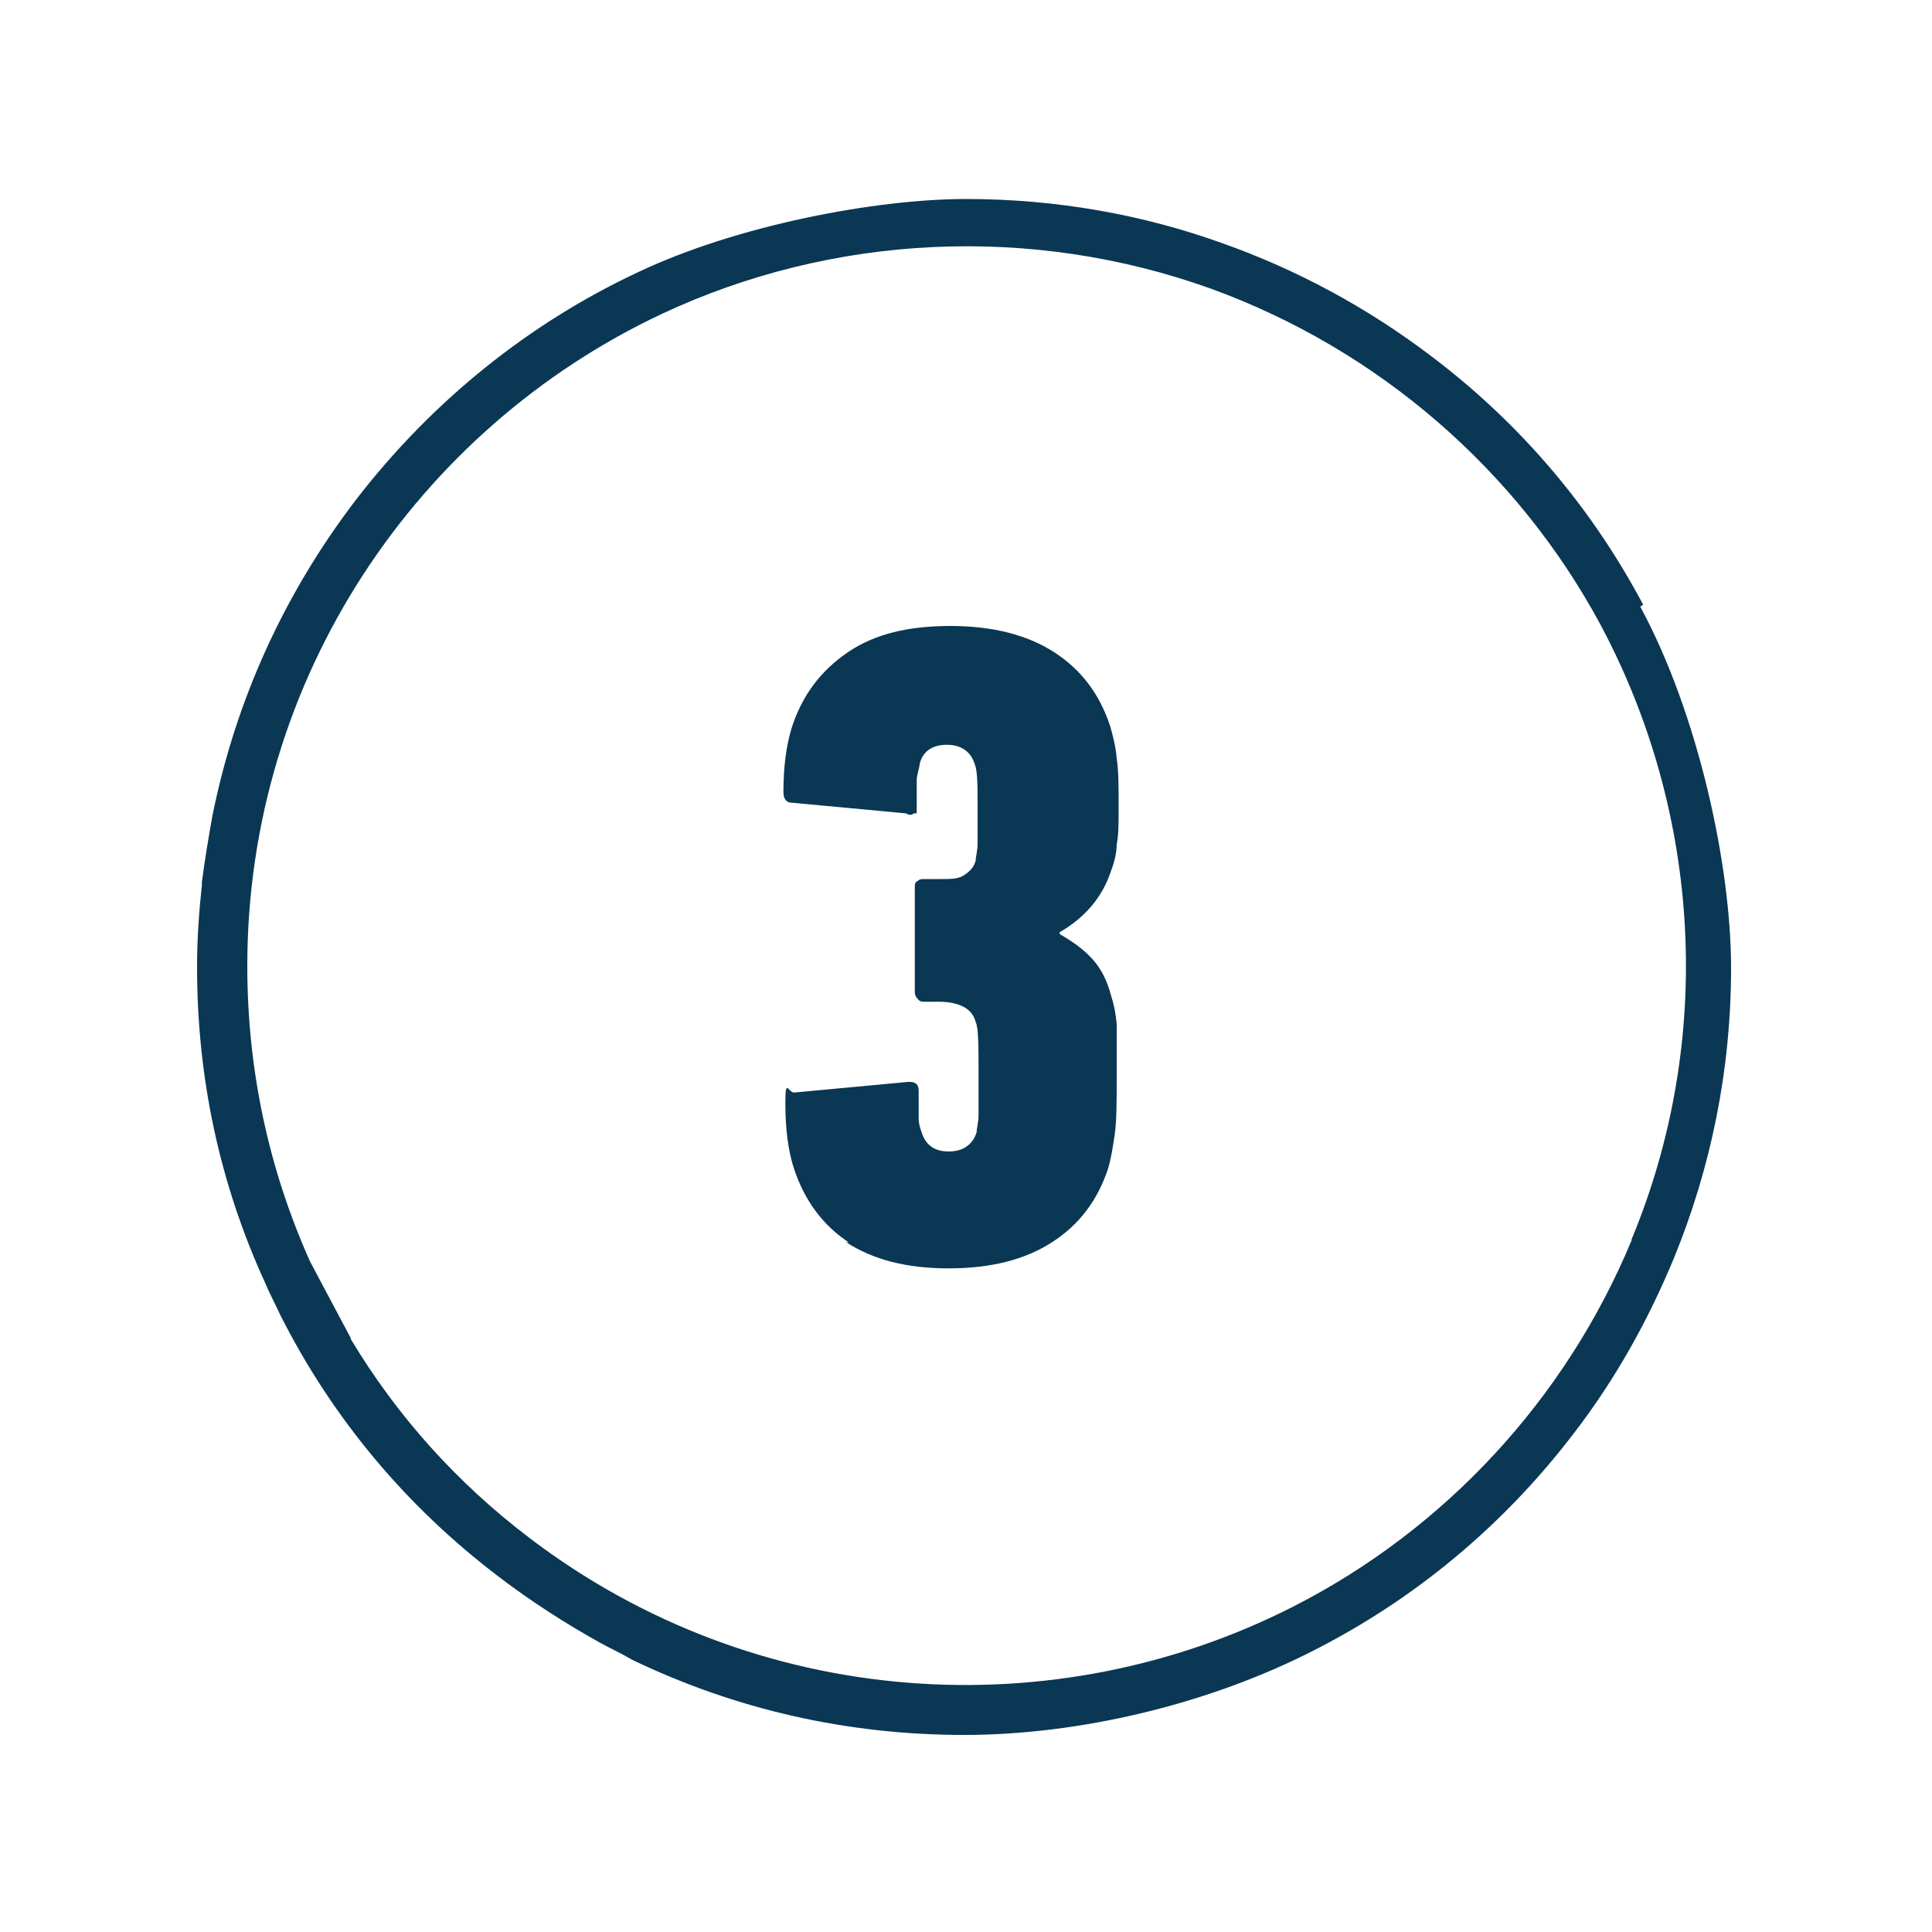
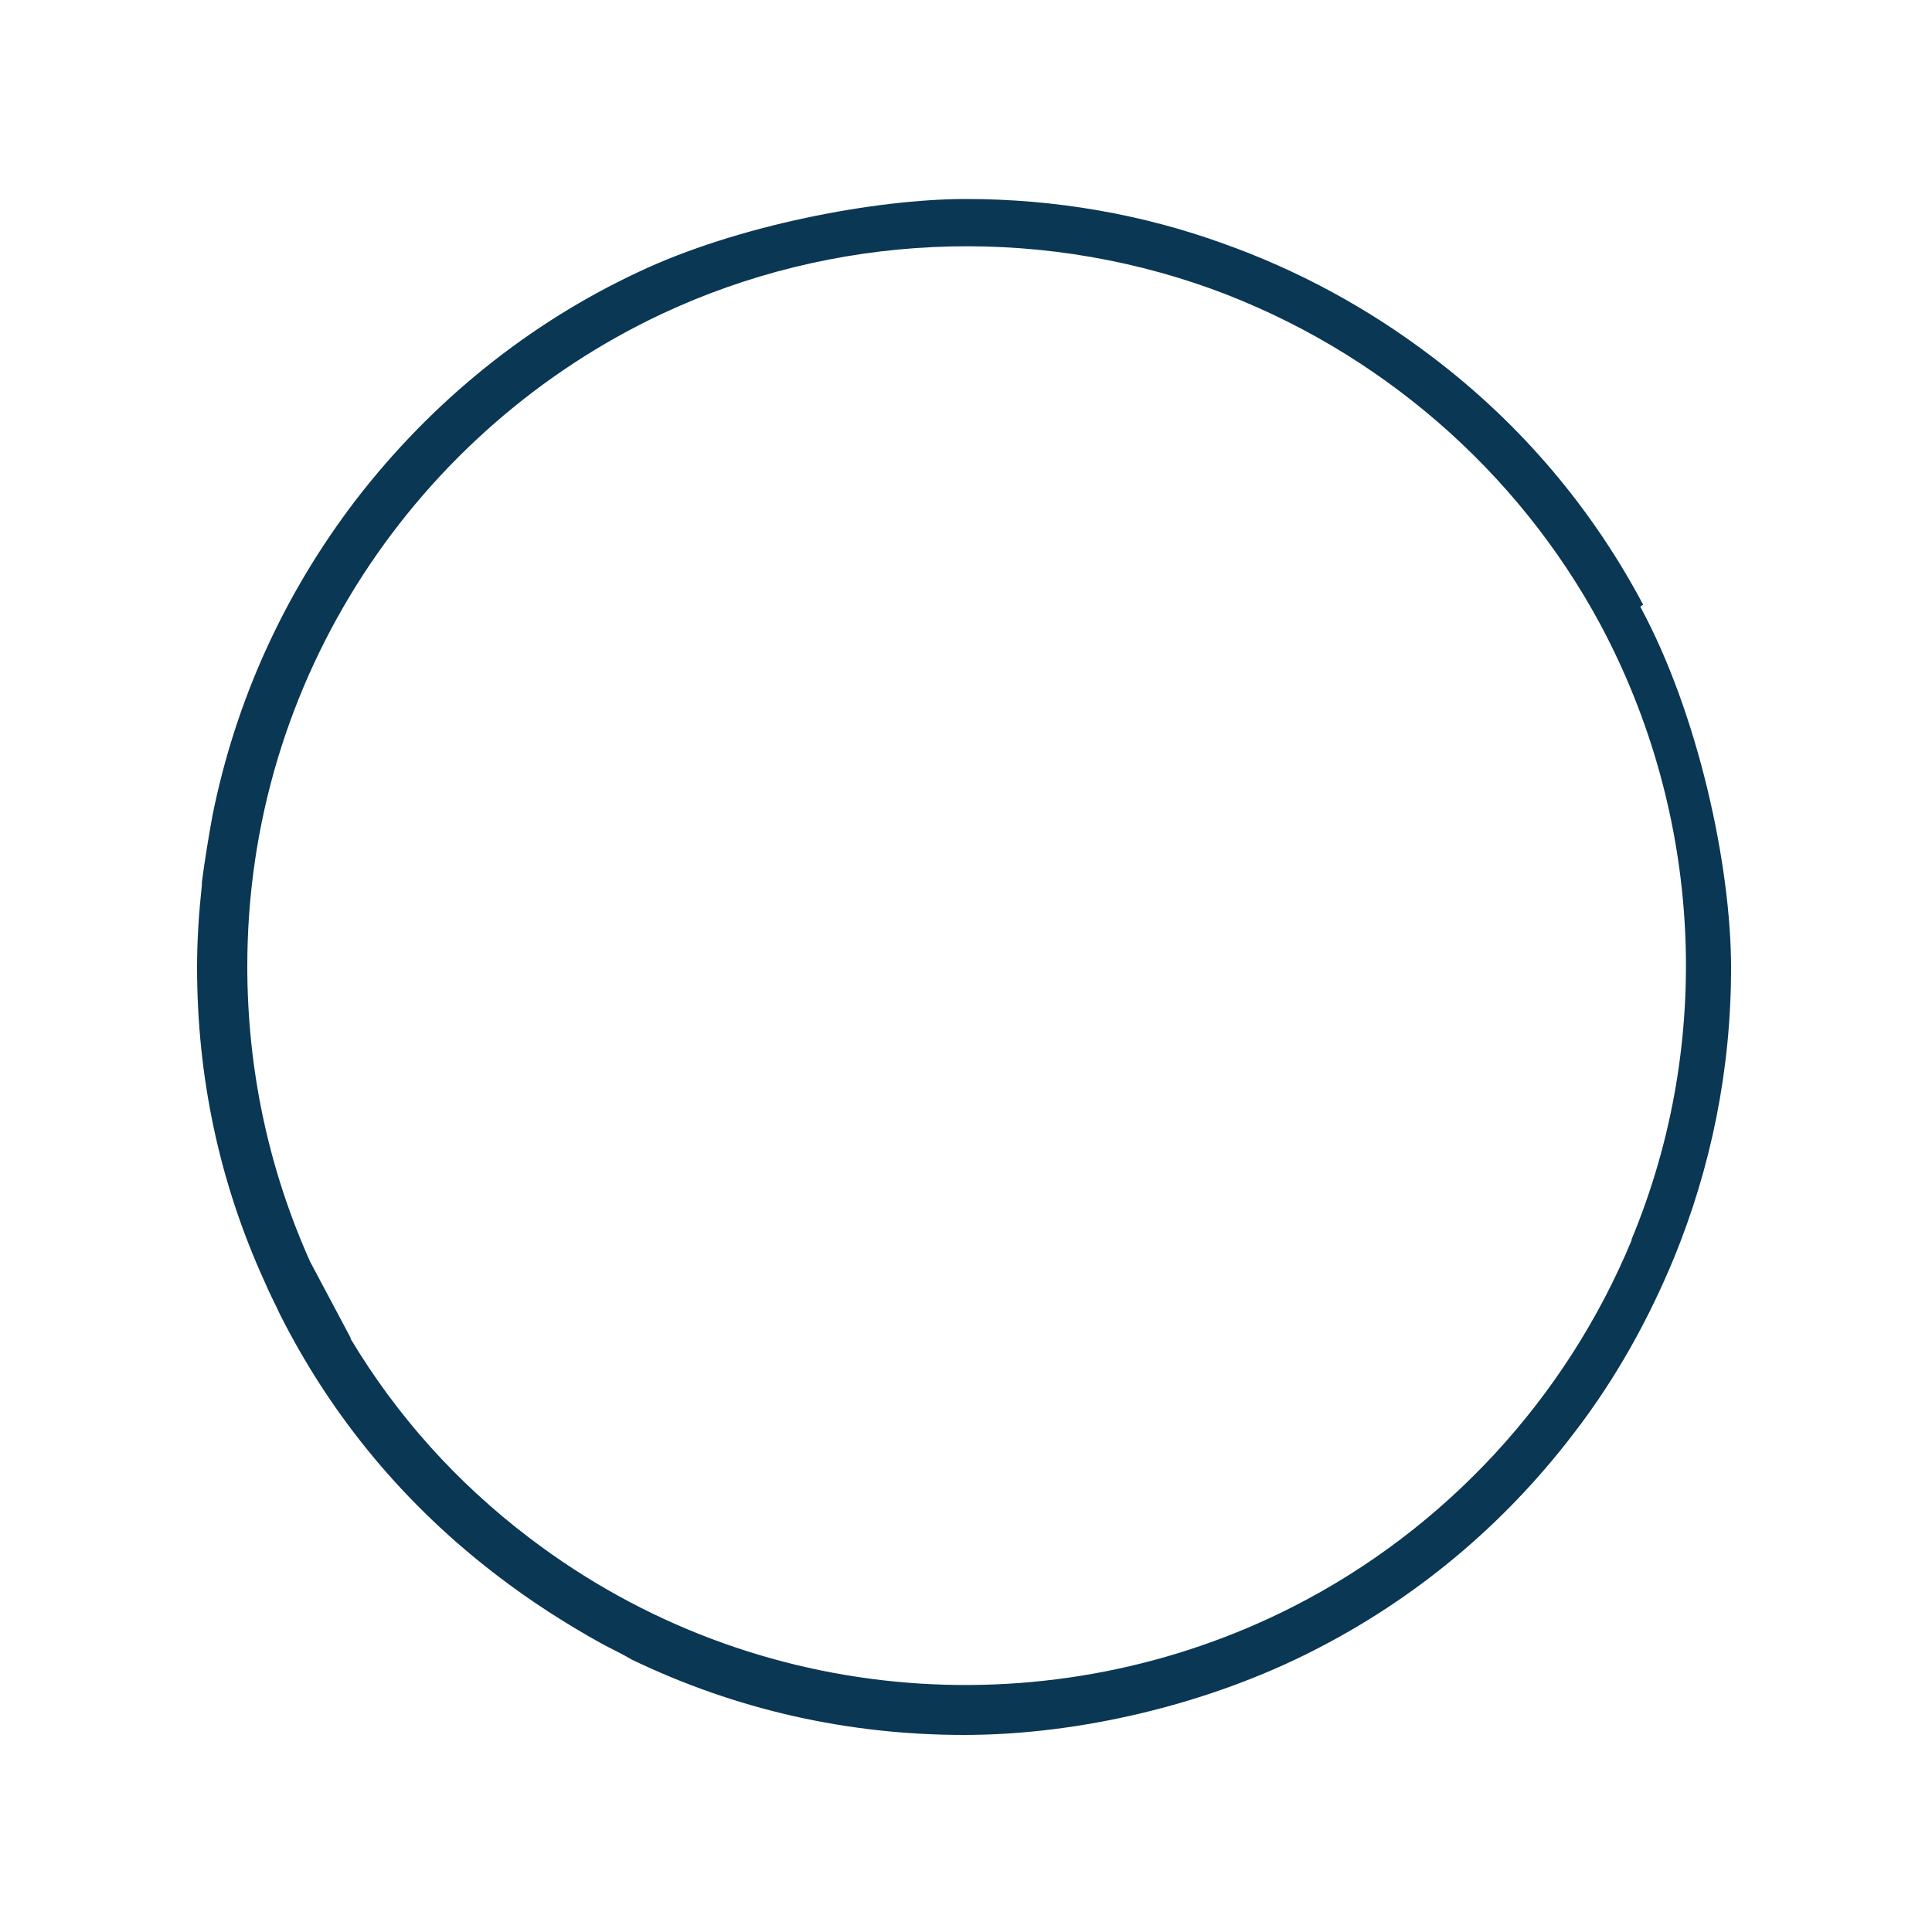
<svg xmlns="http://www.w3.org/2000/svg" id="Layer_4" data-name="Layer 4" version="1.1" viewBox="0 0 200 200">
  <defs>
    <style>
      .cls-1 {
        fill: #0a3753;
        stroke-width: 0px;
      }
    </style>
  </defs>
-   <path class="cls-1" d="M88,128.7c-2.8-1.8-4.7-4.4-5.8-7.7-.6-1.8-.9-4.1-.9-6.8s.3-1.1.9-1.1l11.8-1.1h.2c.6,0,.9.3.9.9v2.8c0,.7.2,1.2.3,1.5.4,1.3,1.3,2,2.8,2s2.5-.7,2.9-2c0-.4.2-1,.2-1.8v-3.9c0-3.2,0-5.1-.3-5.7-.2-.8-.7-1.3-1.3-1.6s-1.4-.5-2.5-.5h-1.5c-.2,0-.5,0-.7-.3-.2-.2-.3-.4-.3-.7v-10.8c0-.3,0-.6.3-.7.2-.2.4-.2.7-.2h1.8c.9,0,1.7,0,2.3-.4s1-.8,1.2-1.5c0-.4.2-1,.2-1.8v-3.7c0-2.3,0-3.8-.3-4.5-.4-1.3-1.4-2-2.9-2s-2.5.7-2.8,2c0,.3-.2.8-.3,1.5v2.8c0,1.2,0,.7-.3.8-.2.2-.5.2-.8,0l-11.8-1.1c-.6,0-.9-.4-.9-1.1,0-2.7.3-4.9.9-6.8,1.1-3.3,3-5.8,5.8-7.7s6.3-2.7,10.6-2.7,7.9.9,10.7,2.7c2.8,1.8,4.7,4.3,5.8,7.6.3,1,.6,2.2.7,3.4.2,1.3.2,2.9.2,4.9s0,3-.2,4c0,1-.3,2-.6,2.8-.9,2.7-2.7,4.8-5.3,6.3v.2c1.4.8,2.5,1.6,3.4,2.6s1.5,2.2,1.9,3.7c.3.9.5,1.9.6,3,0,1.1,0,3,0,5.5s0,4.5-.2,5.9-.4,2.6-.7,3.6c-1.1,3.3-3,5.8-5.8,7.6-2.8,1.8-6.3,2.7-10.7,2.7s-7.8-.9-10.6-2.7h.3Z" />
  <path class="cls-1" d="M170.1,62.6c-5.2-9.8-12.5-18.6-21.9-25.7-6.7-5.1-14-9-21.6-11.7-8.3-3-17.3-4.6-26.6-4.6s-23.7,2.7-34,7.6c-11.1,5.2-21.2,13.2-29.2,23.6-7.4,9.7-12.4,20.7-14.8,32.6-.4,2.2-.8,4.6-1.1,6.9,0,.1,0,.2,0,.3-.3,2.8-.5,5.6-.5,8.5,0,11.4,2.3,22.3,7,32.6,0,0,0,0,0,0,.5,1.2,1.1,2.3,1.6,3.4,5.4,10.7,13,19.8,22.6,27.1,3.4,2.6,7,4.9,10.6,6.9,1.1.6,2.2,1.1,3.2,1.7,10.8,5.2,22.4,7.8,34.4,7.8s25.4-3.2,36.3-8.8c10.2-5.2,19.4-12.7,26.8-22.4,4.4-5.7,7.8-11.9,10.4-18.2,3.8-9.3,5.9-19.4,5.9-30s-3.4-26.3-9.4-37.4ZM168.9,128.4c-6.8,16.4-19.3,29.9-35,37.9-24.7,12.6-55.6,10.8-79.1-7.1-7.5-5.7-13.7-12.6-18.5-20.6,0,0,0,0,0-.1l-4.2-7.9c-4.3-9.6-6.5-19.9-6.5-30.6,0-29.8,17.6-55.6,42.9-67.5,17.7-8.3,38.3-9.3,56.9-2.6,17.3,6.3,31.7,18.8,40.3,34.8,10.4,19.5,11.8,42.9,3.2,63.6Z" />
</svg>